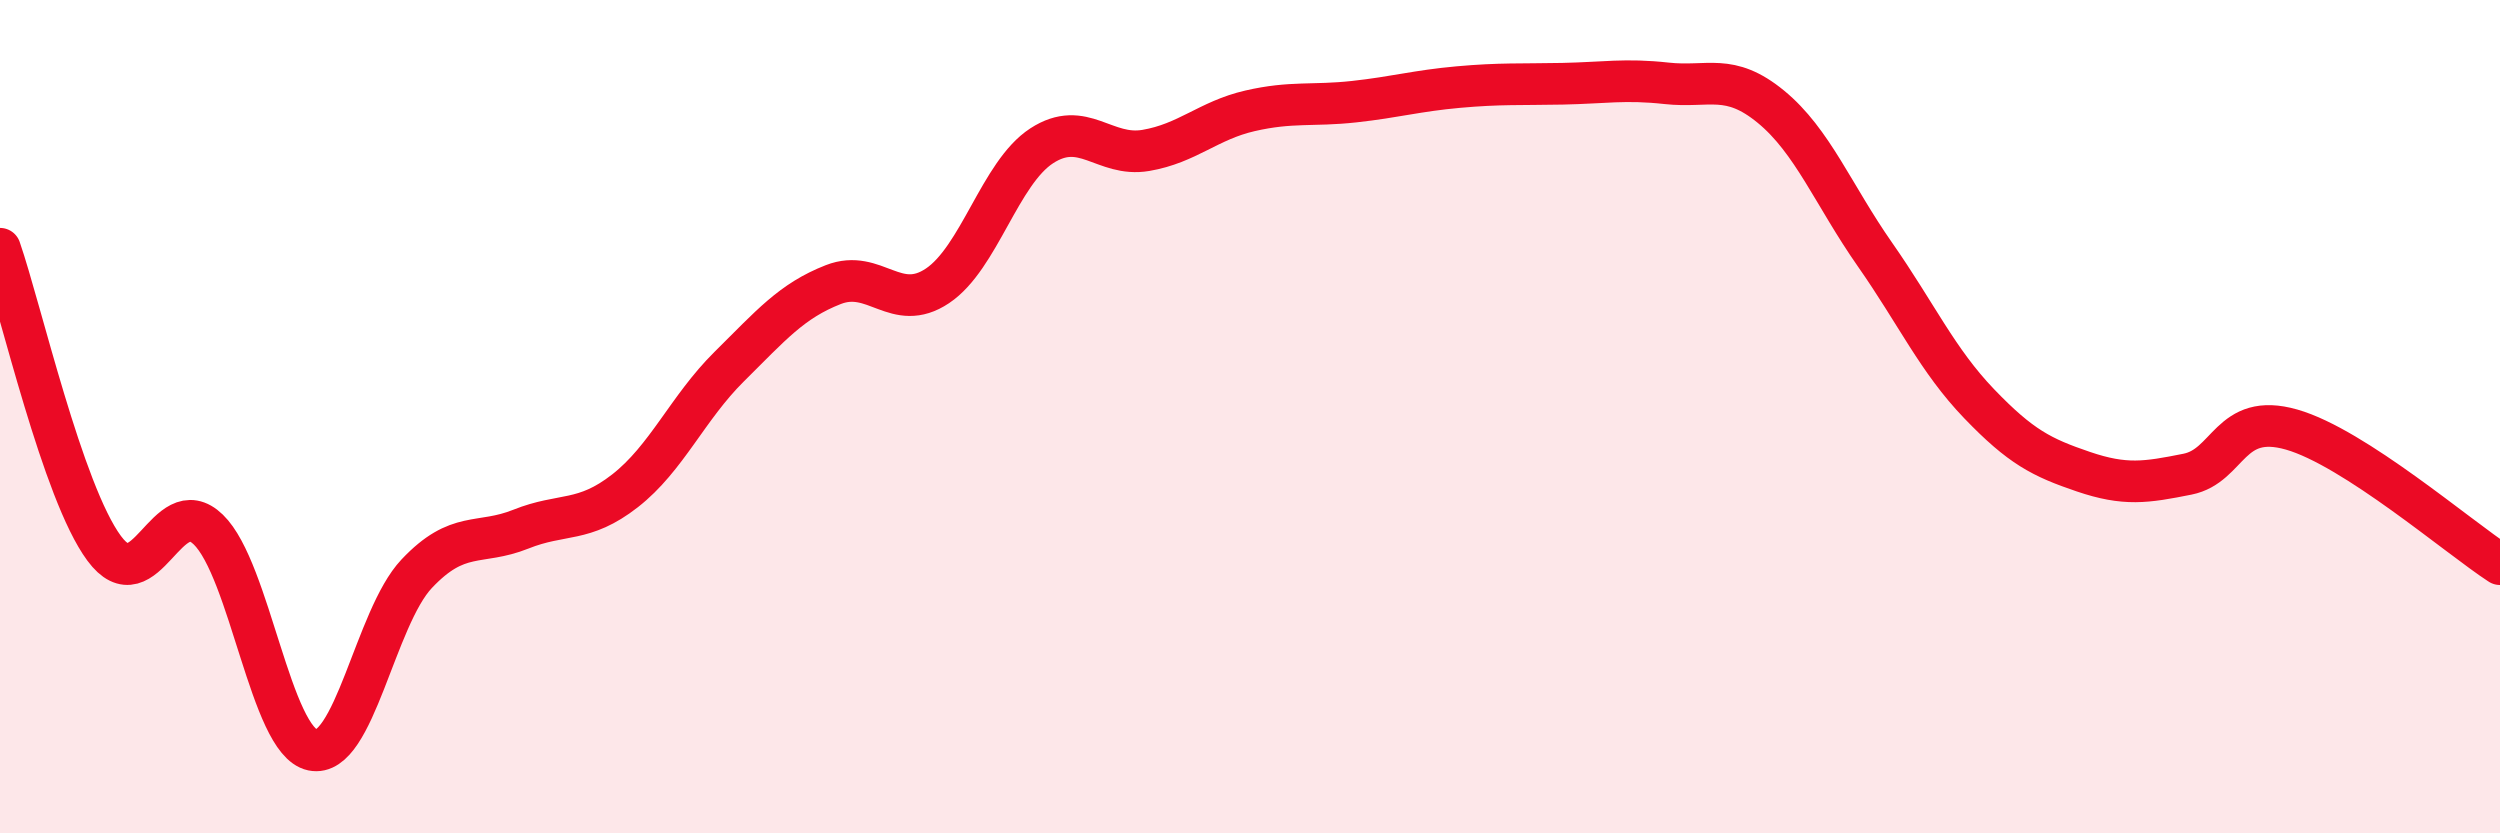
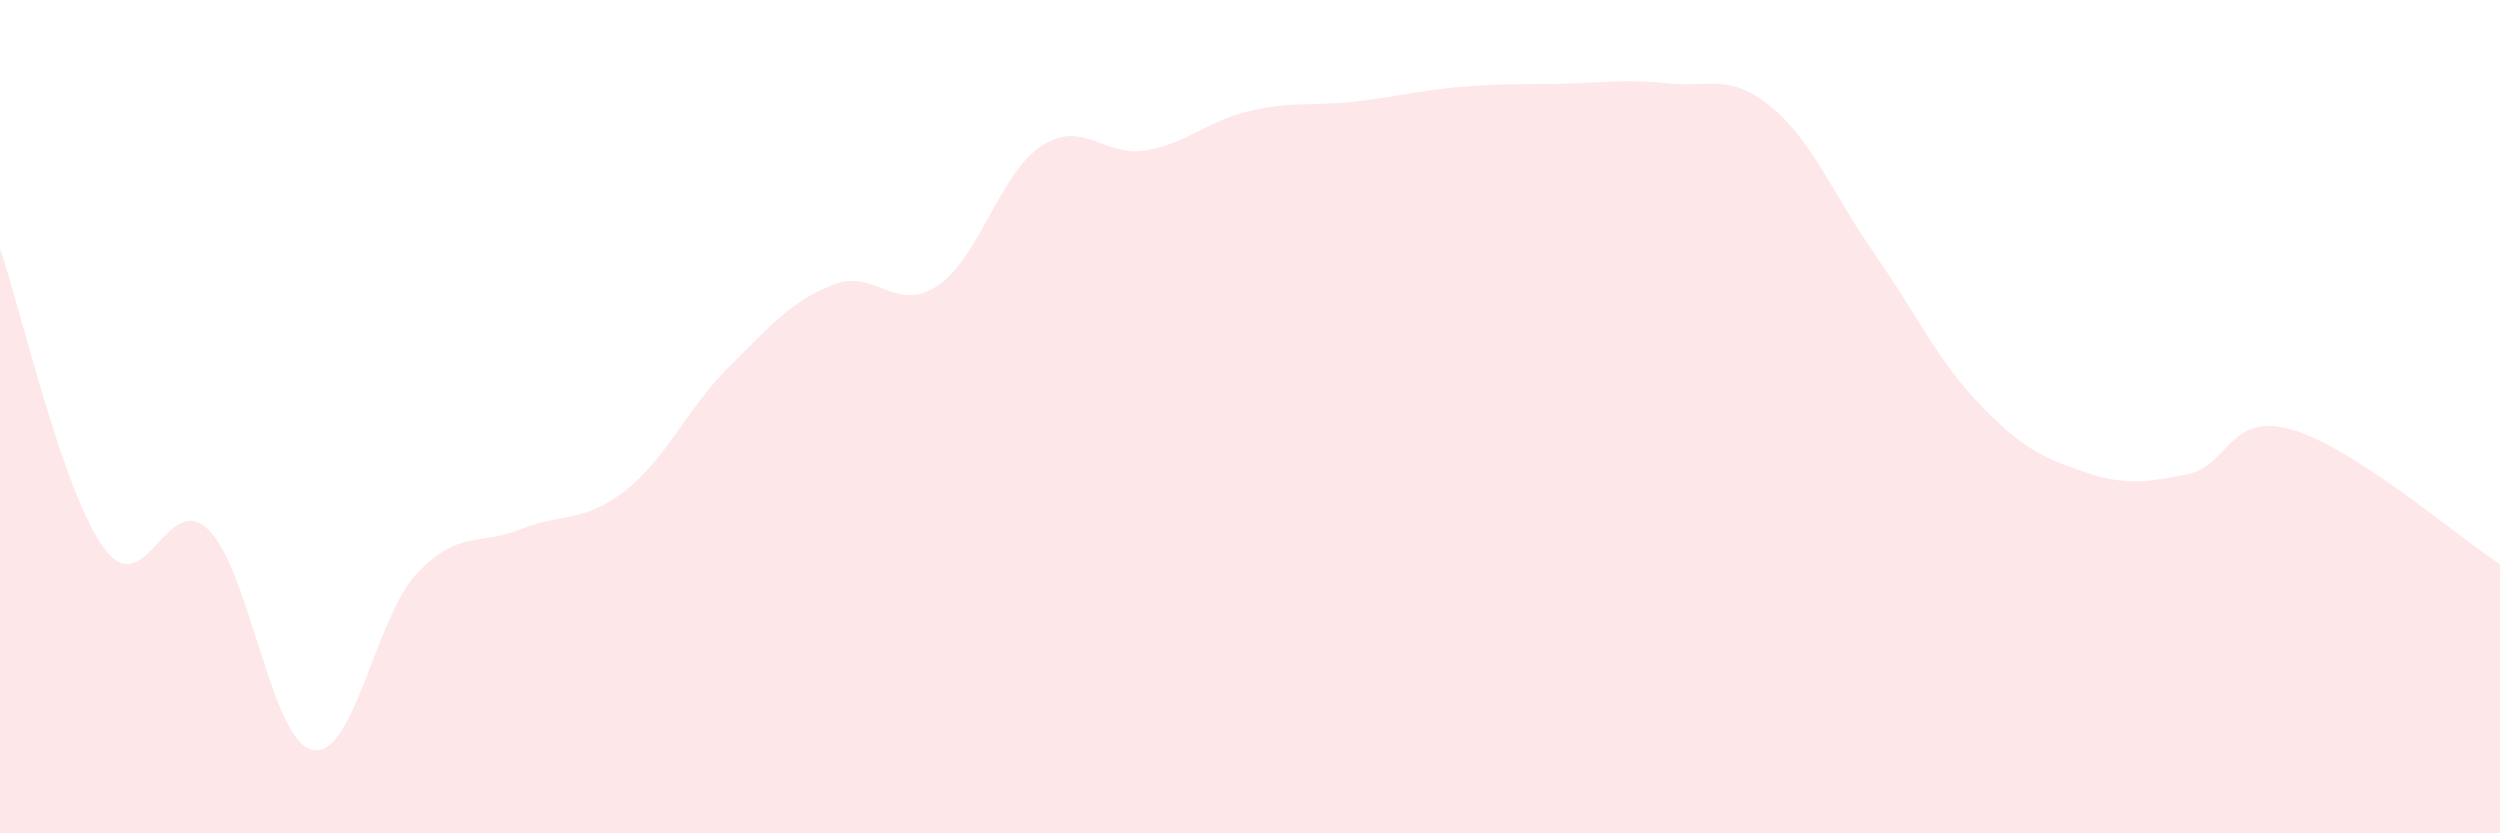
<svg xmlns="http://www.w3.org/2000/svg" width="60" height="20" viewBox="0 0 60 20">
  <path d="M 0,5.97 C 0.5,7.41 1.5,11.81 2.5,13.16 C 3.5,14.51 4,11.74 5,12.71 C 6,13.68 6.5,17.79 7.5,18 C 8.5,18.21 9,14.83 10,13.77 C 11,12.71 11.5,13.1 12.5,12.7 C 13.5,12.3 14,12.56 15,11.78 C 16,11 16.5,9.79 17.5,8.8 C 18.5,7.81 19,7.22 20,6.83 C 21,6.44 21.5,7.53 22.5,6.86 C 23.5,6.19 24,4.15 25,3.5 C 26,2.85 26.5,3.78 27.5,3.61 C 28.5,3.44 29,2.89 30,2.66 C 31,2.43 31.5,2.55 32.5,2.44 C 33.5,2.33 34,2.18 35,2.09 C 36,2 36.5,2.03 37.5,2.01 C 38.5,1.99 39,1.89 40,2 C 41,2.11 41.5,1.74 42.5,2.56 C 43.5,3.38 44,4.68 45,6.11 C 46,7.54 46.5,8.65 47.5,9.69 C 48.5,10.73 49,10.98 50,11.32 C 51,11.66 51.5,11.58 52.5,11.38 C 53.5,11.18 53.5,9.88 55,10.31 C 56.5,10.74 59,12.89 60,13.54L60 20L0 20Z" fill="#EB0A25" opacity="0.1" stroke-linecap="round" stroke-linejoin="round" />
-   <path d="M 0,5.97 C 0.5,7.41 1.5,11.81 2.5,13.16 C 3.5,14.51 4,11.74 5,12.71 C 6,13.68 6.5,17.79 7.5,18 C 8.5,18.21 9,14.83 10,13.77 C 11,12.71 11.5,13.1 12.5,12.7 C 13.5,12.3 14,12.56 15,11.78 C 16,11 16.5,9.79 17.5,8.8 C 18.5,7.81 19,7.22 20,6.83 C 21,6.44 21.5,7.53 22.5,6.86 C 23.5,6.19 24,4.15 25,3.5 C 26,2.85 26.5,3.78 27.5,3.61 C 28.5,3.44 29,2.89 30,2.66 C 31,2.43 31.5,2.55 32.5,2.44 C 33.5,2.33 34,2.18 35,2.09 C 36,2 36.5,2.03 37.5,2.01 C 38.5,1.99 39,1.89 40,2 C 41,2.11 41.5,1.74 42.5,2.56 C 43.5,3.38 44,4.68 45,6.11 C 46,7.54 46.5,8.65 47.5,9.69 C 48.5,10.73 49,10.98 50,11.32 C 51,11.66 51.5,11.58 52.5,11.38 C 53.5,11.18 53.5,9.88 55,10.31 C 56.5,10.74 59,12.89 60,13.54" stroke="#EB0A25" stroke-width="1" fill="none" stroke-linecap="round" stroke-linejoin="round" />
</svg>